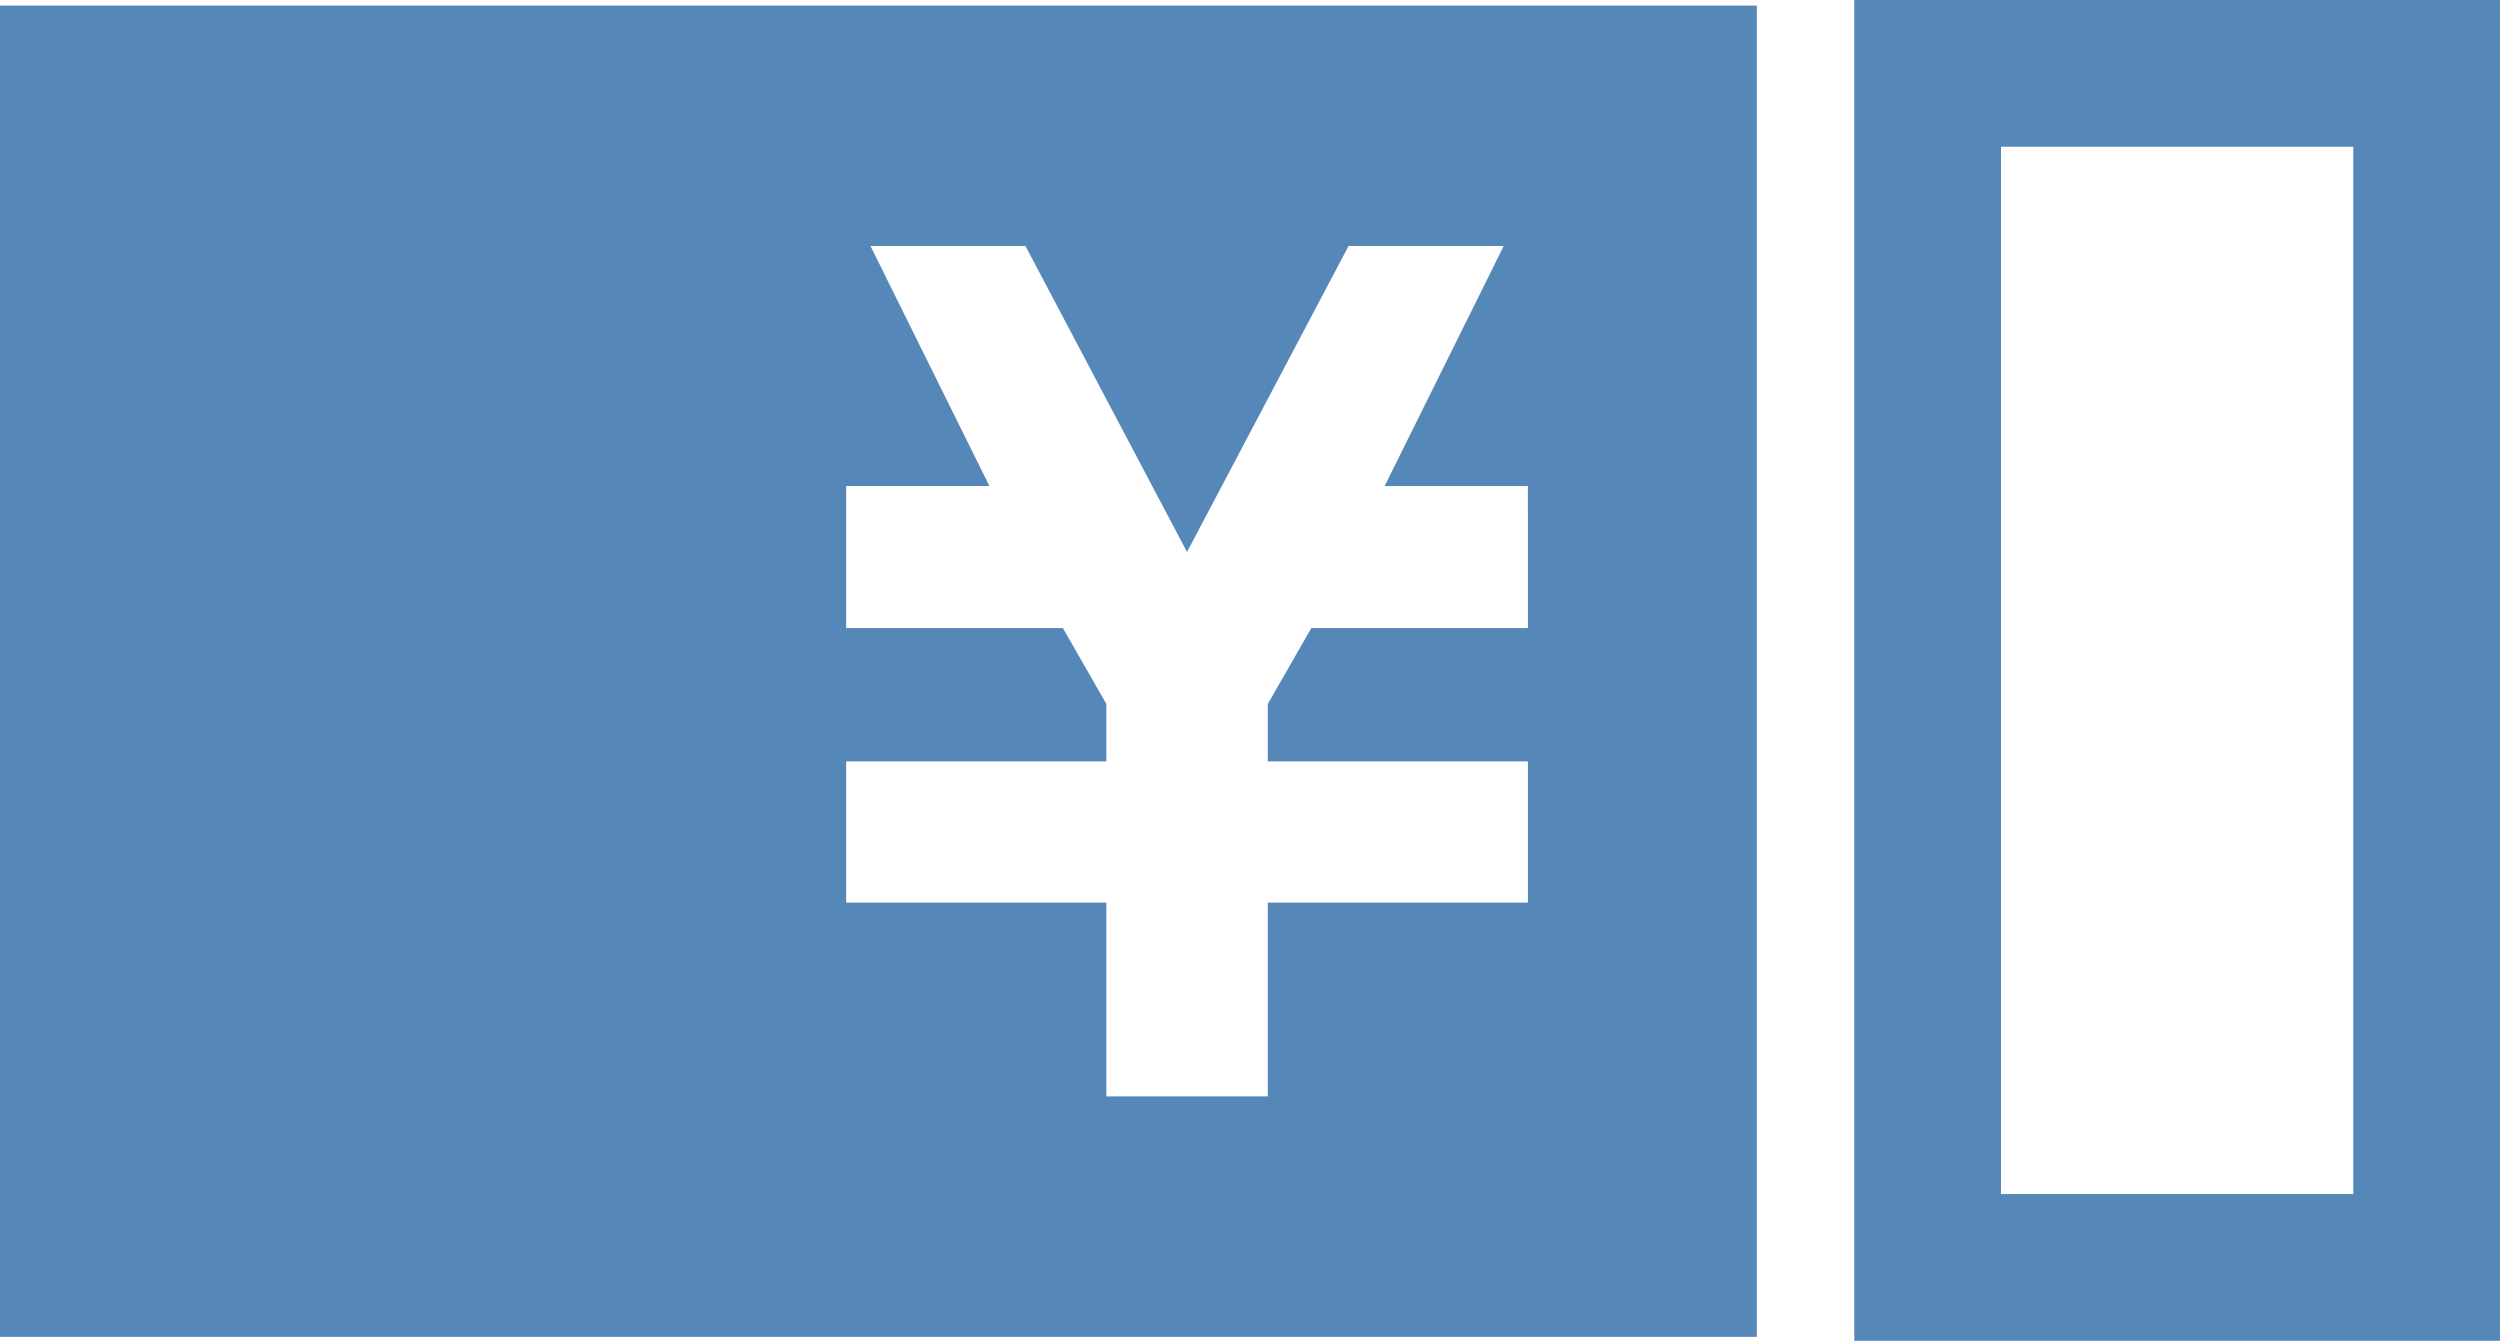
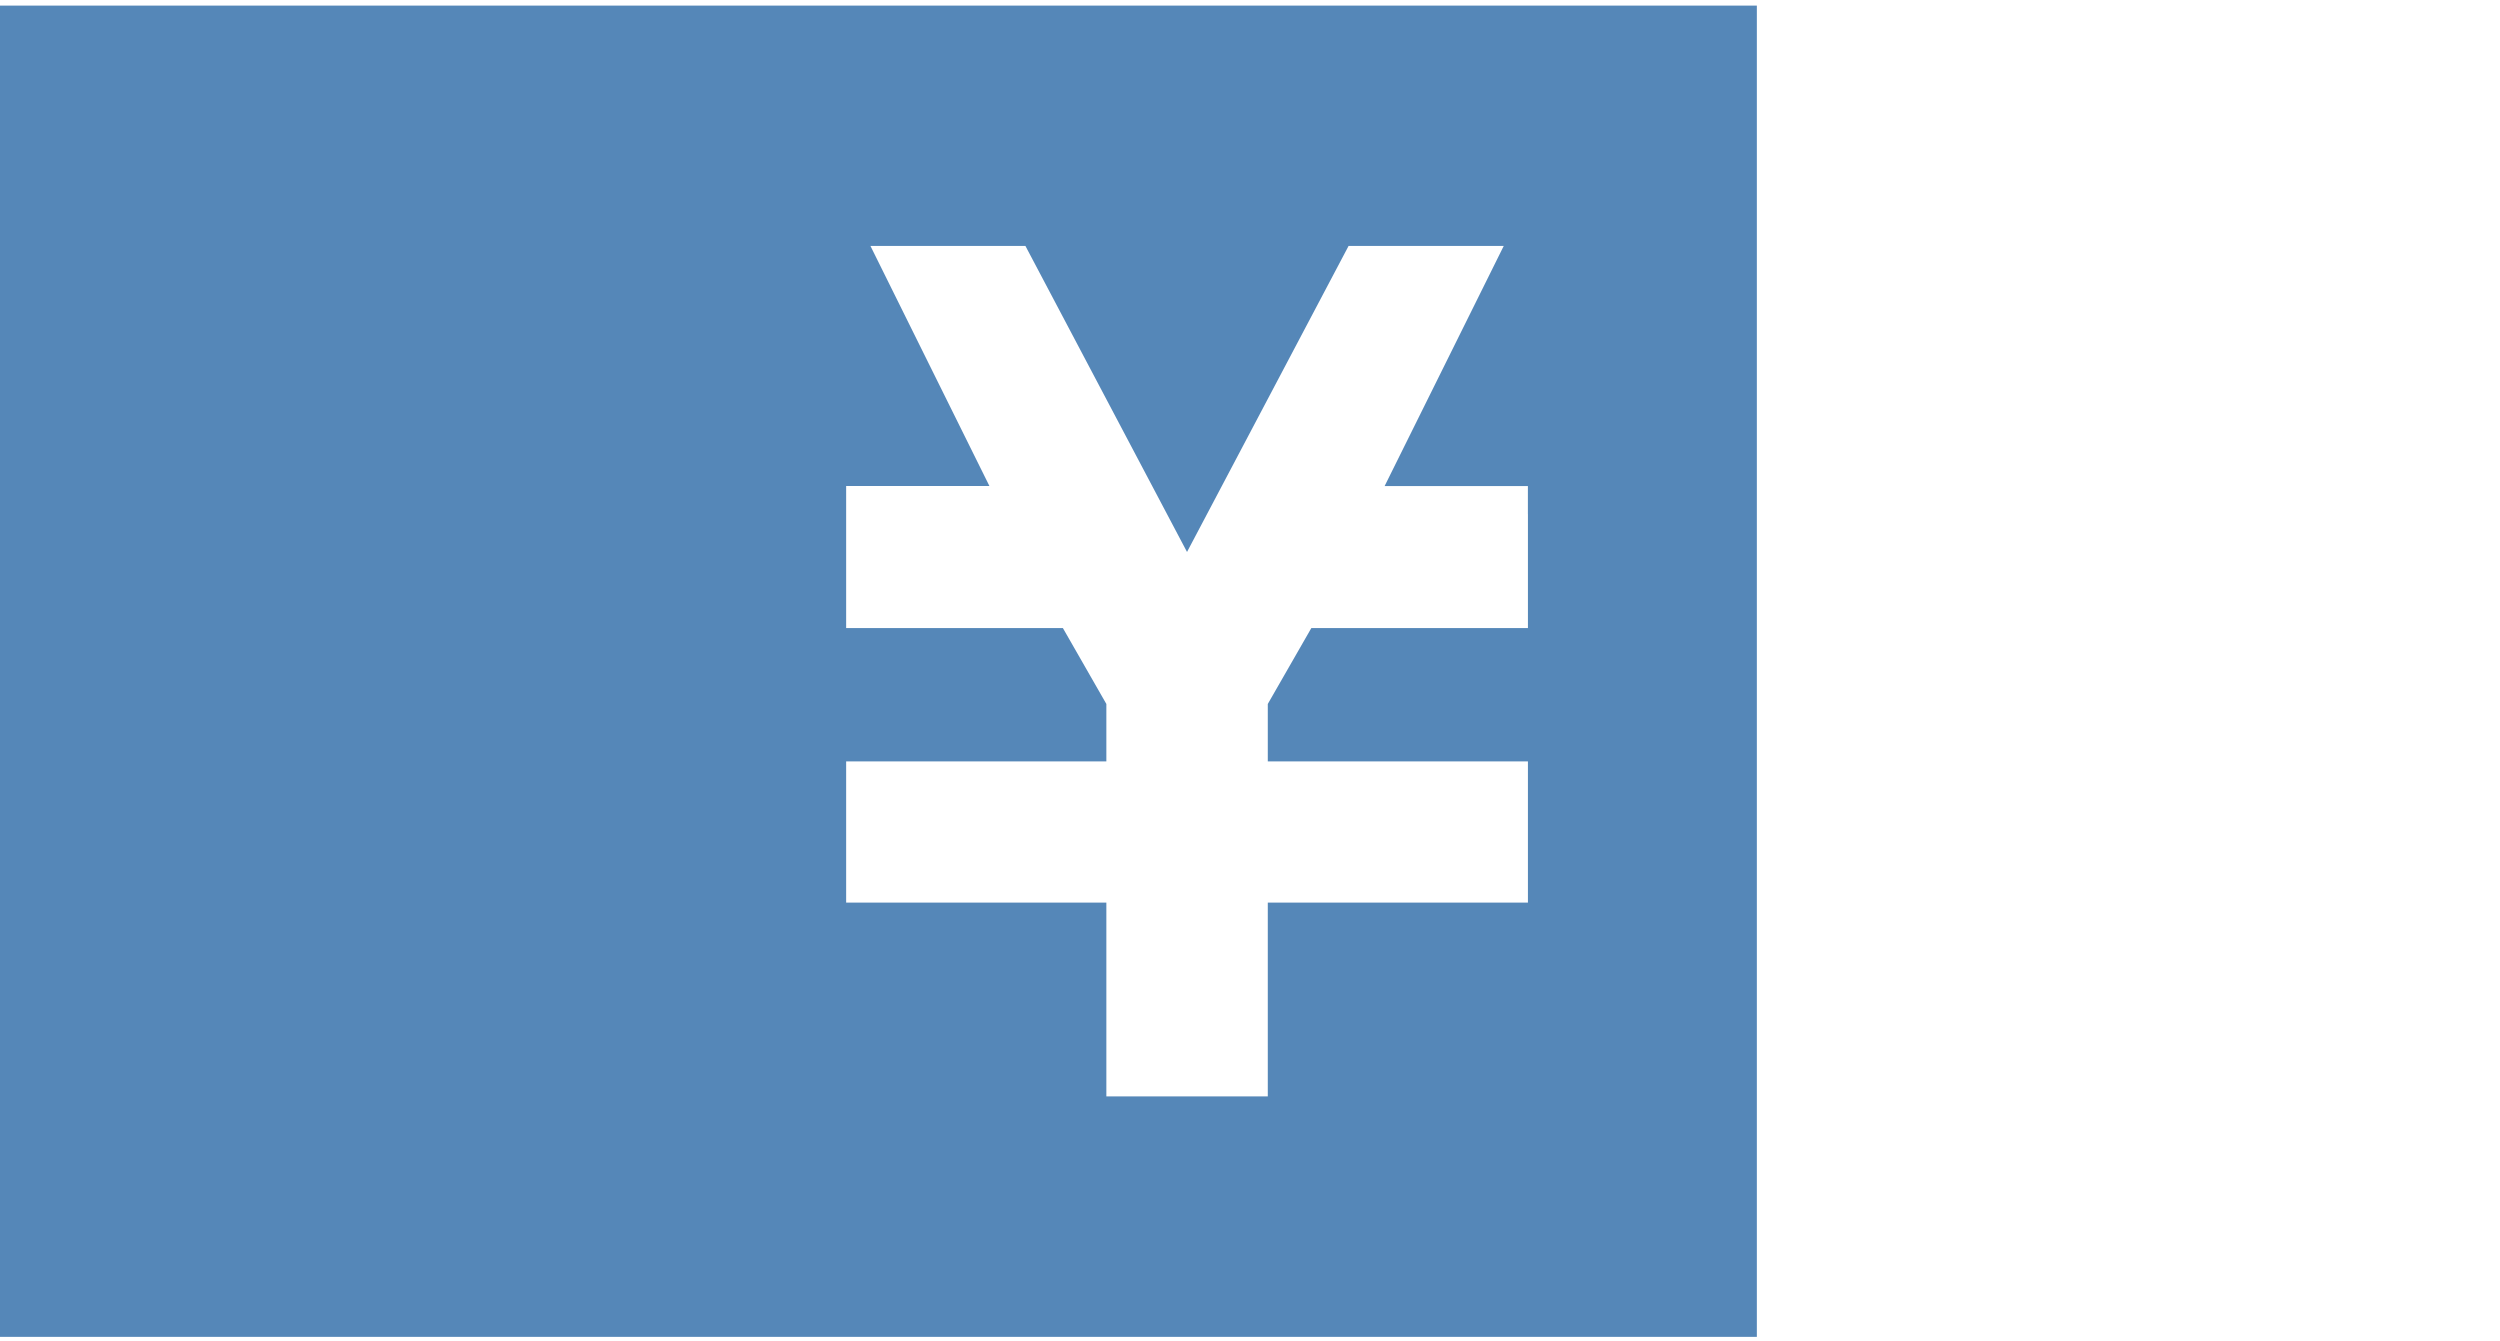
<svg xmlns="http://www.w3.org/2000/svg" version="1.1" id="レイヤー_1" x="0px" y="0px" width="68.156px" height="36.553px" viewBox="0 0 68.156 36.553" enable-background="new 0 0 68.156 36.553" xml:space="preserve">
  <title>アセット 15</title>
  <g id="レイヤー_2">
    <g id="レイヤー_1-2">
      <path fill="#5587B8" d="M0,0.153v36.293h47.896V0.153H0z M41.655,14.016v3.107H35.75l-1.187,2.069v1.565h7.092v3.85h-7.092v5.284    h-4.401v-5.284h-7.094v-3.85h7.094v-1.565l-1.185-2.069h-5.909v-3.873h3.906L23.73,6.704h4.225l4.406,8.344l4.405-8.344h4.23    l-3.248,6.547h3.906V14.016z" />
-       <path fill="#5587B8" d="M64.156,4v28.553h-9.604V4H64.156 M68.156,0H50.552v36.553h17.604V0z" />
    </g>
  </g>
</svg>